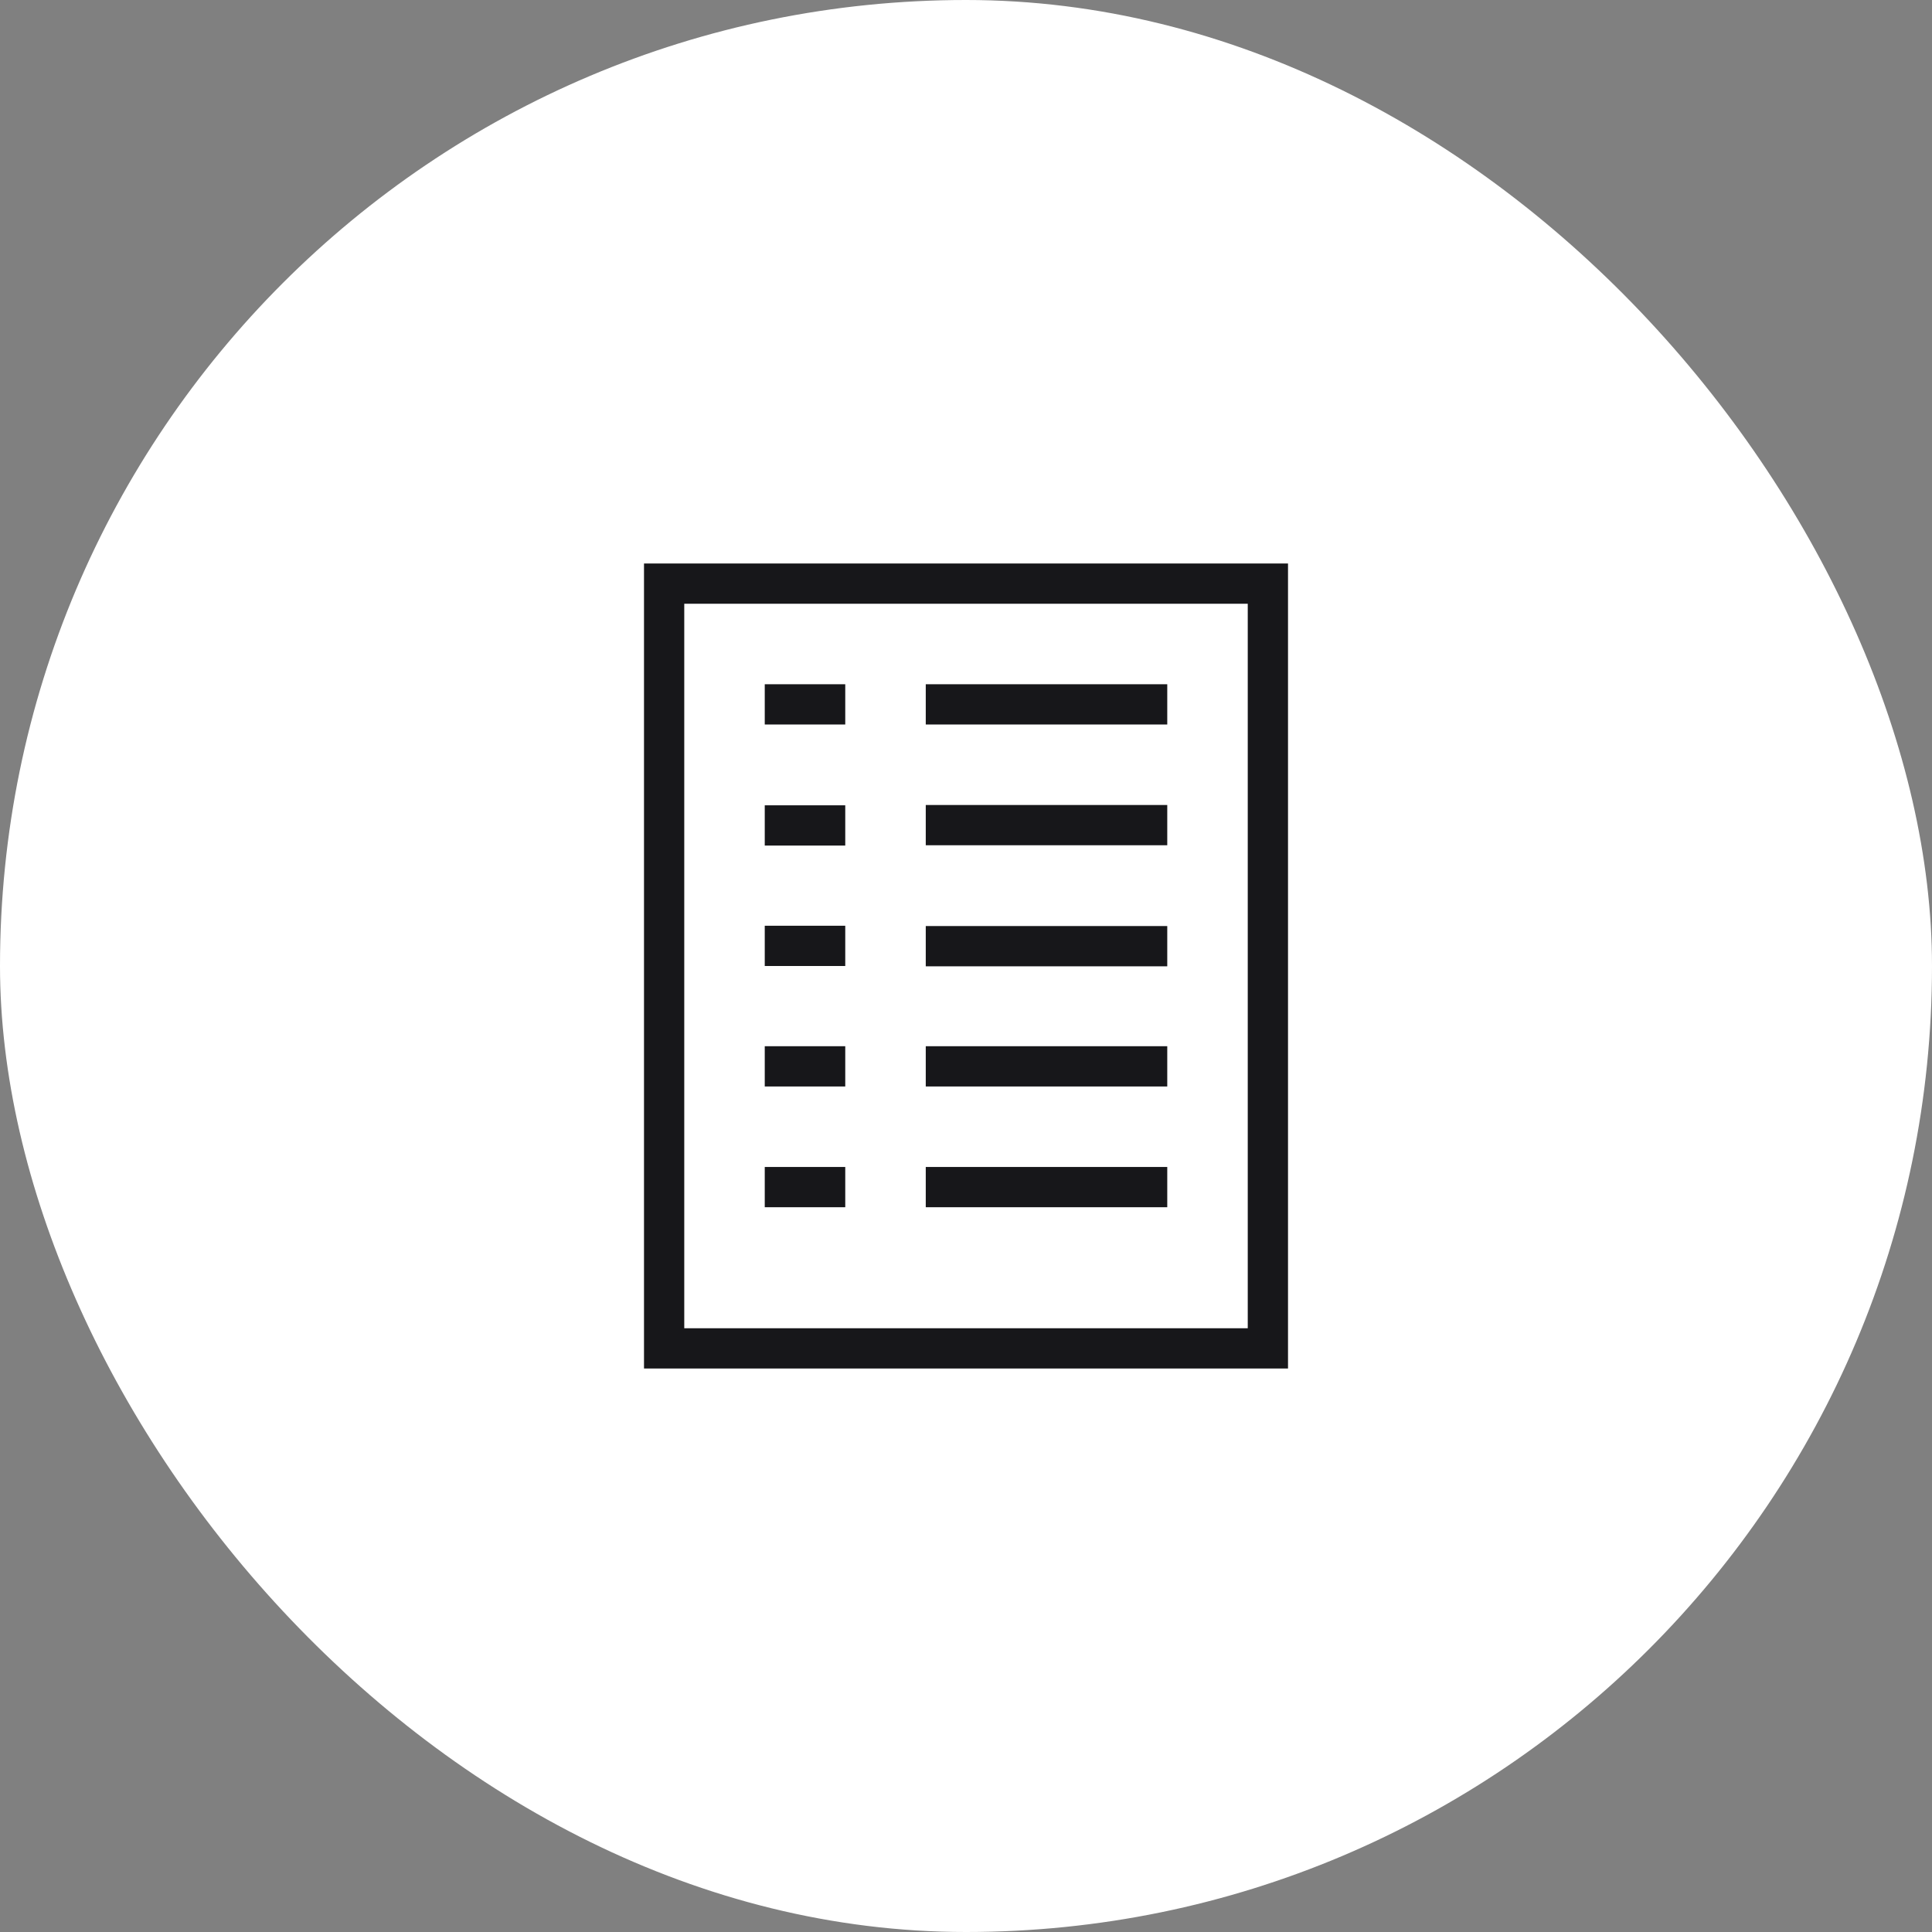
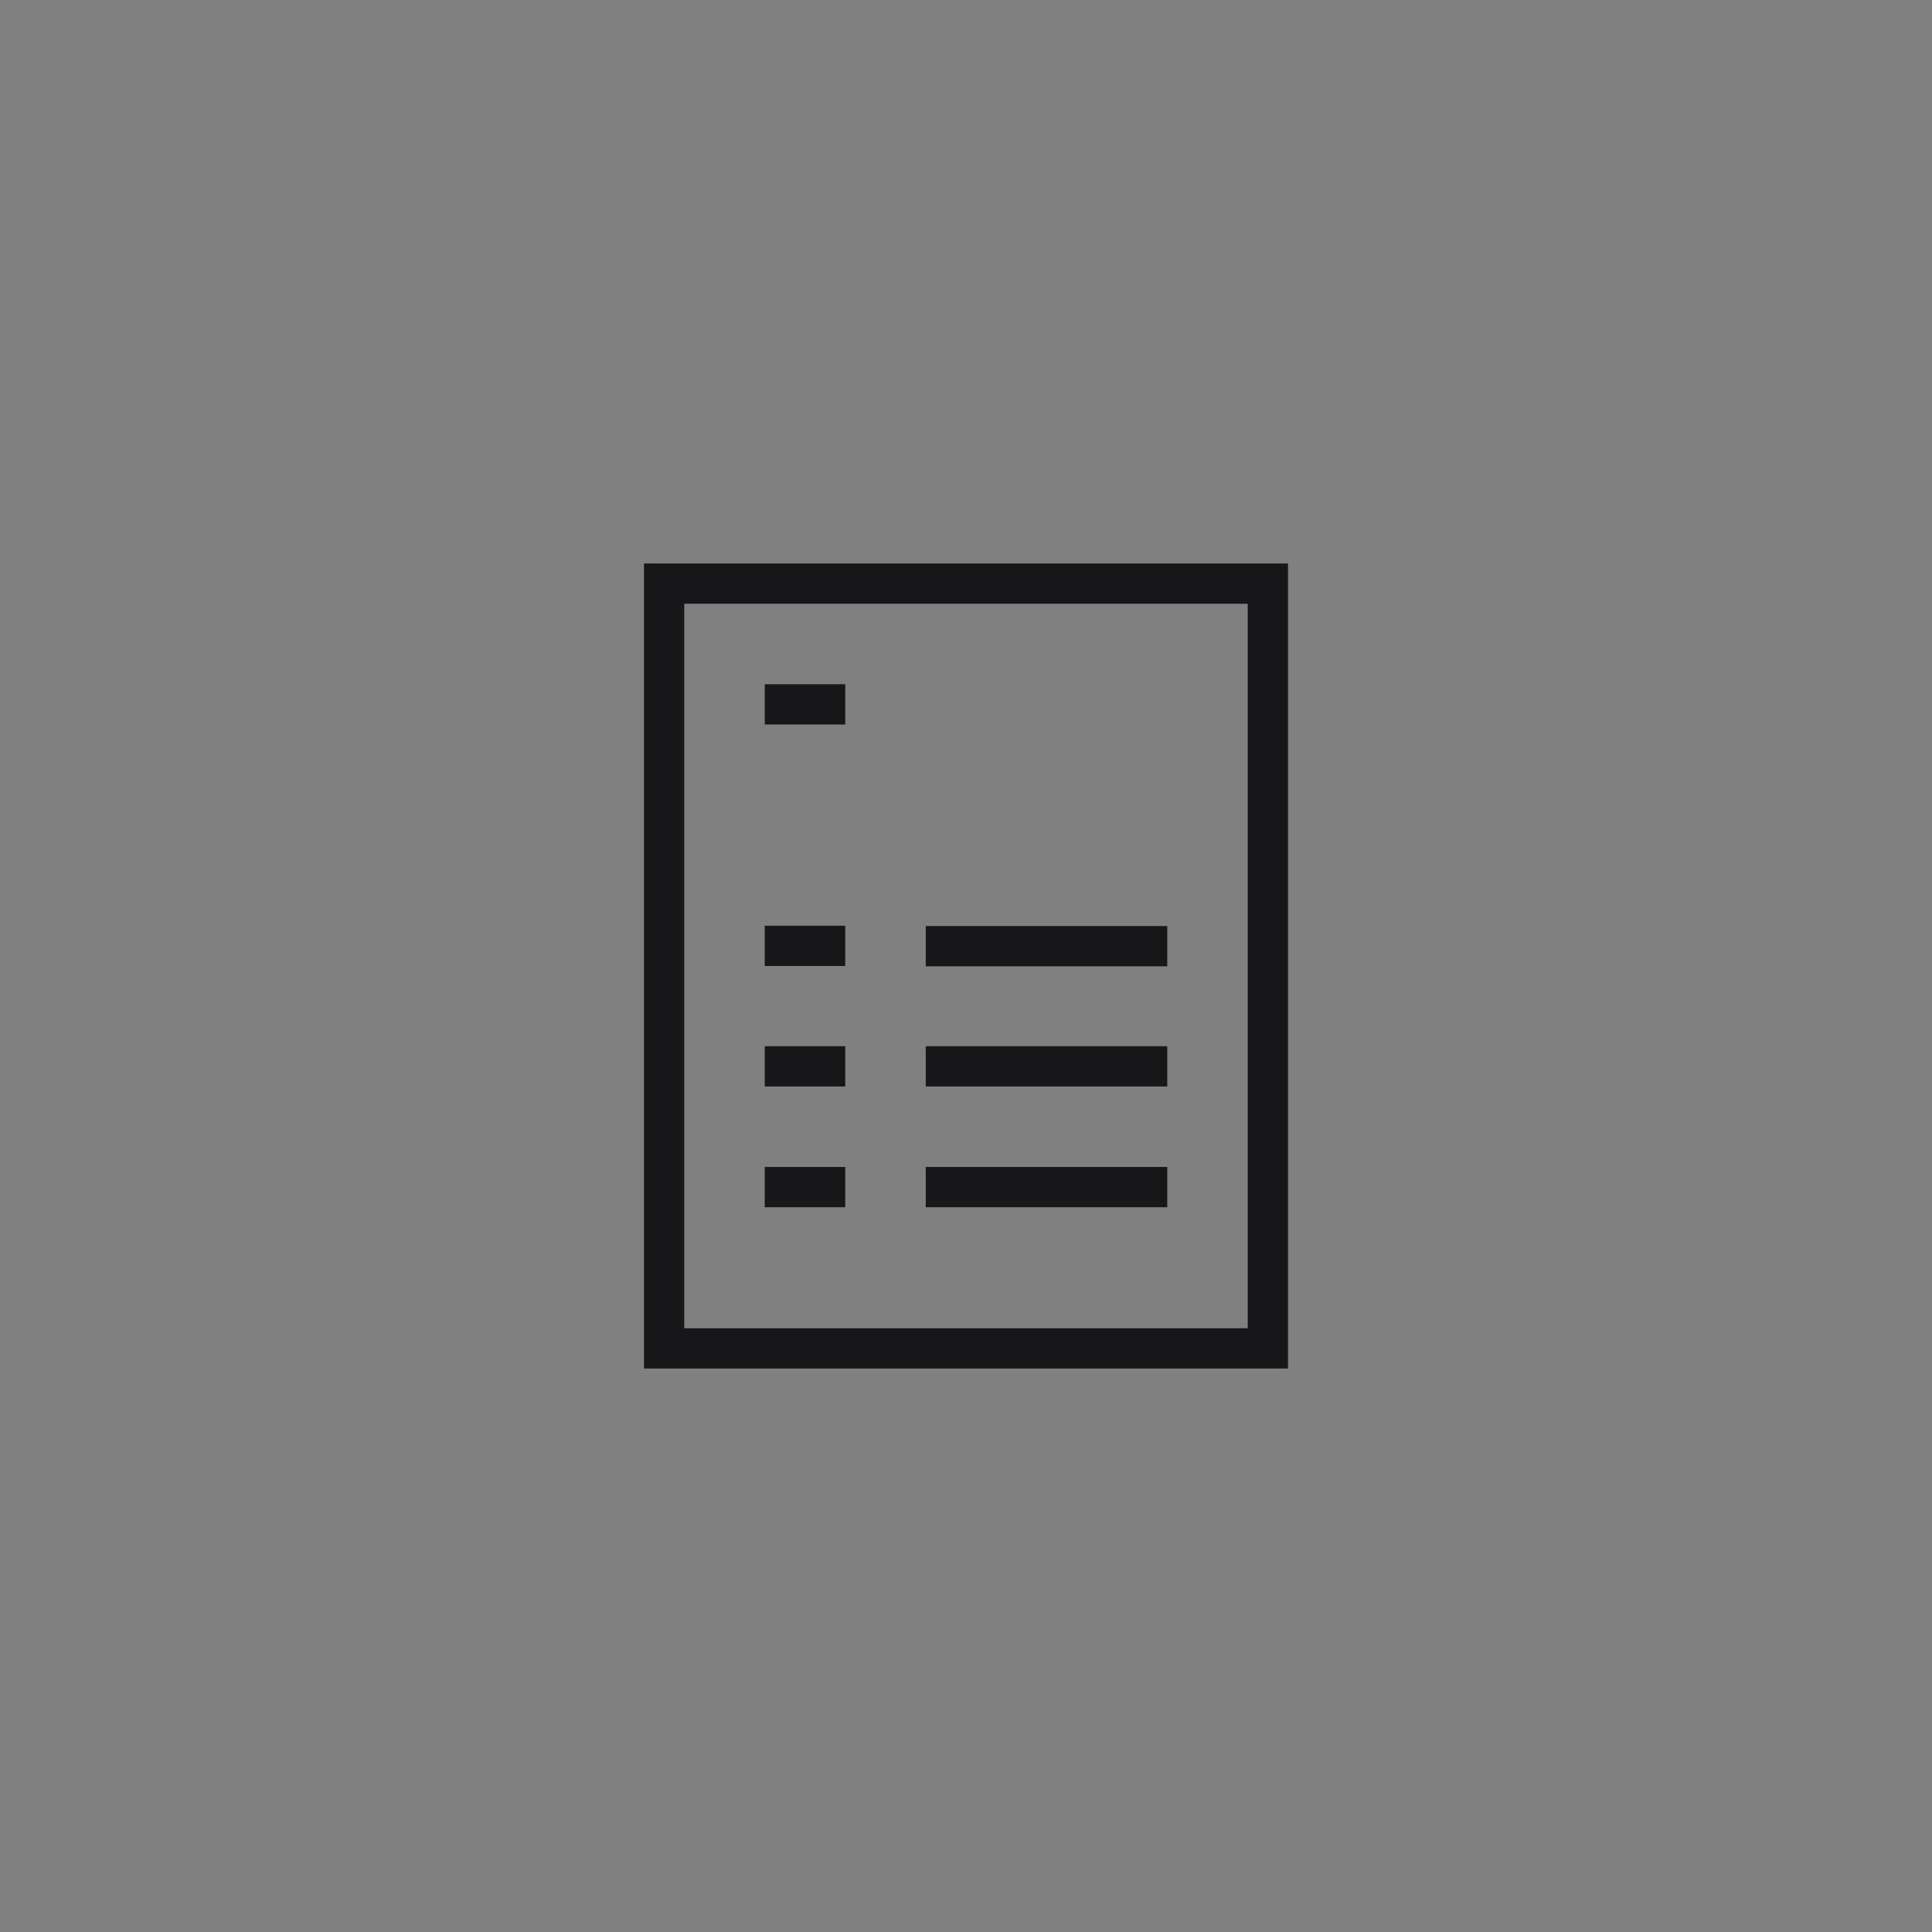
<svg xmlns="http://www.w3.org/2000/svg" width="128" height="128" viewBox="0 0 128 128" fill="none">
  <rect x="0" y="0" width="128" height="128" fill="#808080" stroke="none" />
-   <rect width="128" height="128" rx="64" fill="white" />
  <path d="M56 45.333H50.667V48H56V45.333Z" fill="#17171A" />
-   <path d="M56 53.354H50.667V56.021H56V53.354Z" fill="#17171A" />
  <path d="M56 61.333H50.667V64H56V61.333Z" fill="#17171A" />
-   <path d="M77.334 45.333H61.334V48H77.334V45.333Z" fill="#17171A" />
-   <path d="M77.334 53.333H61.334V56H77.334V53.333Z" fill="#17171A" />
  <path d="M77.334 61.353H61.334V64.021H77.334V61.353Z" fill="#17171A" />
  <path d="M56 69.315H50.667V71.982H56V69.315Z" fill="#17171A" />
  <path d="M56 77.315H50.667V79.982H56V77.315Z" fill="#17171A" />
  <path d="M77.334 69.315H61.334V71.982H77.334V69.315Z" fill="#17171A" />
  <path d="M77.334 77.315H61.334V79.982H77.334V77.315Z" fill="#17171A" />
  <path d="M42.667 37.333V90.667H85.334V37.333H42.667ZM82.667 88H45.334V40H82.667V88Z" fill="#17171A" />
</svg>